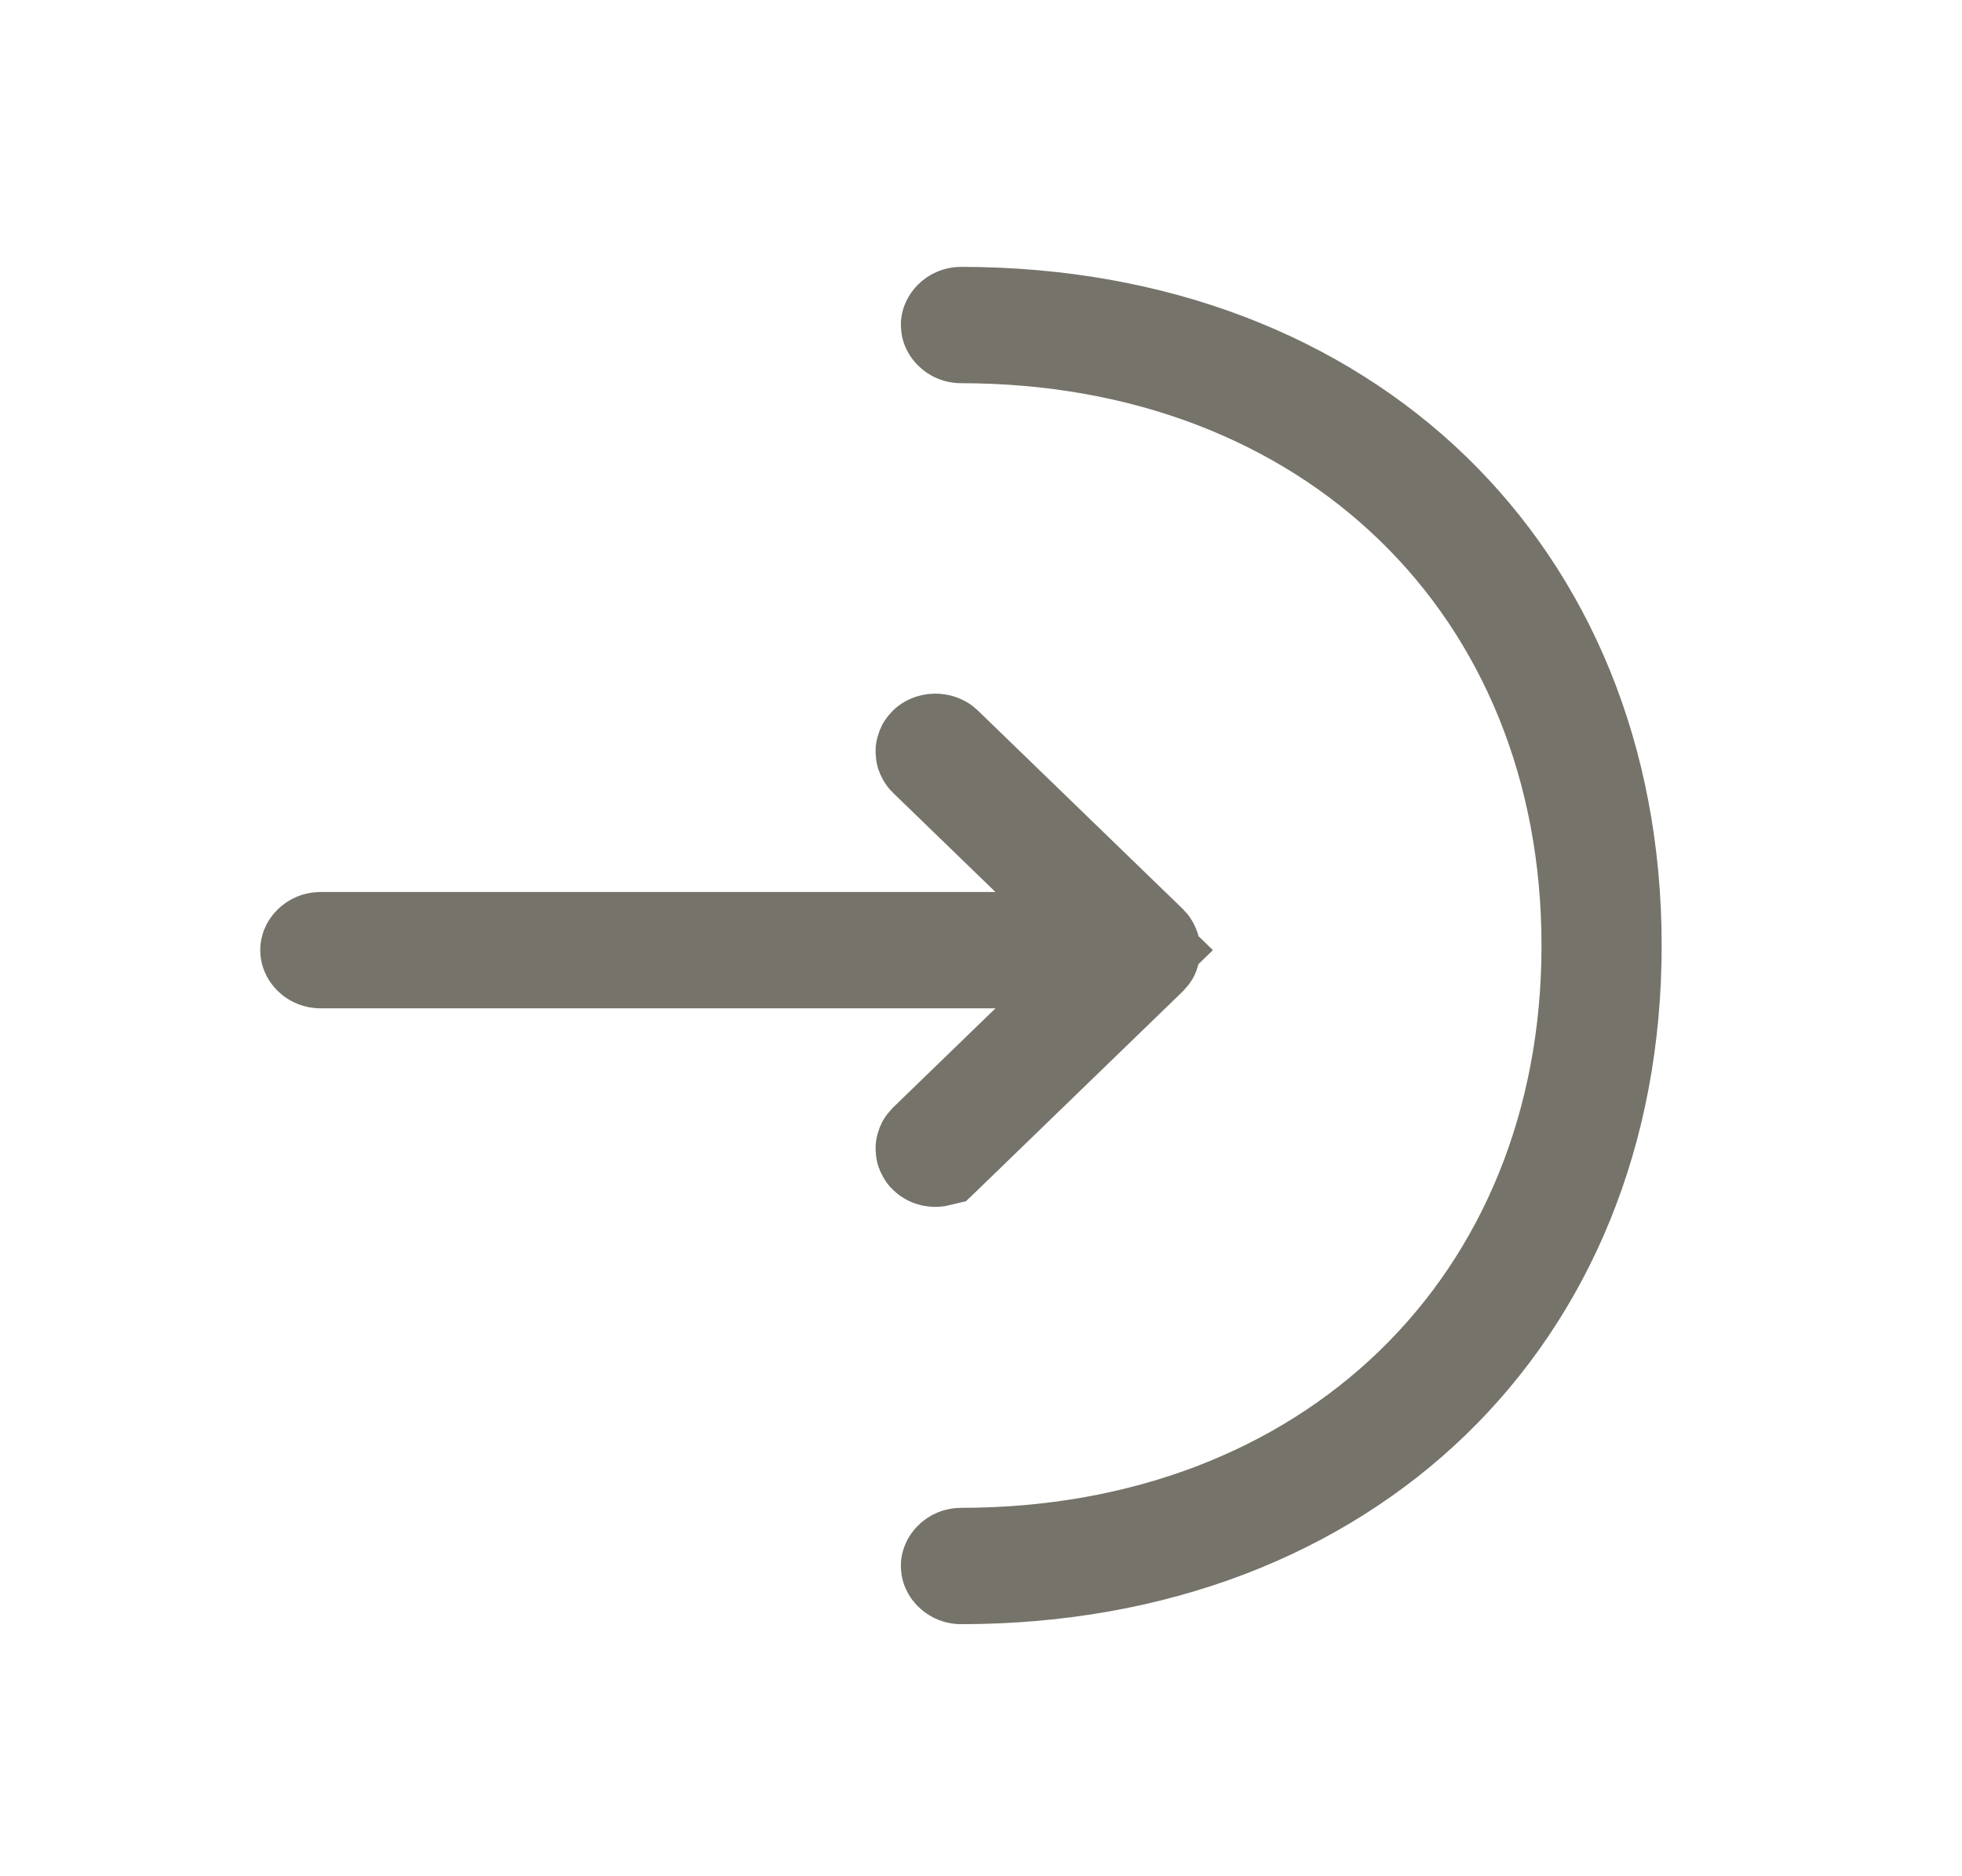
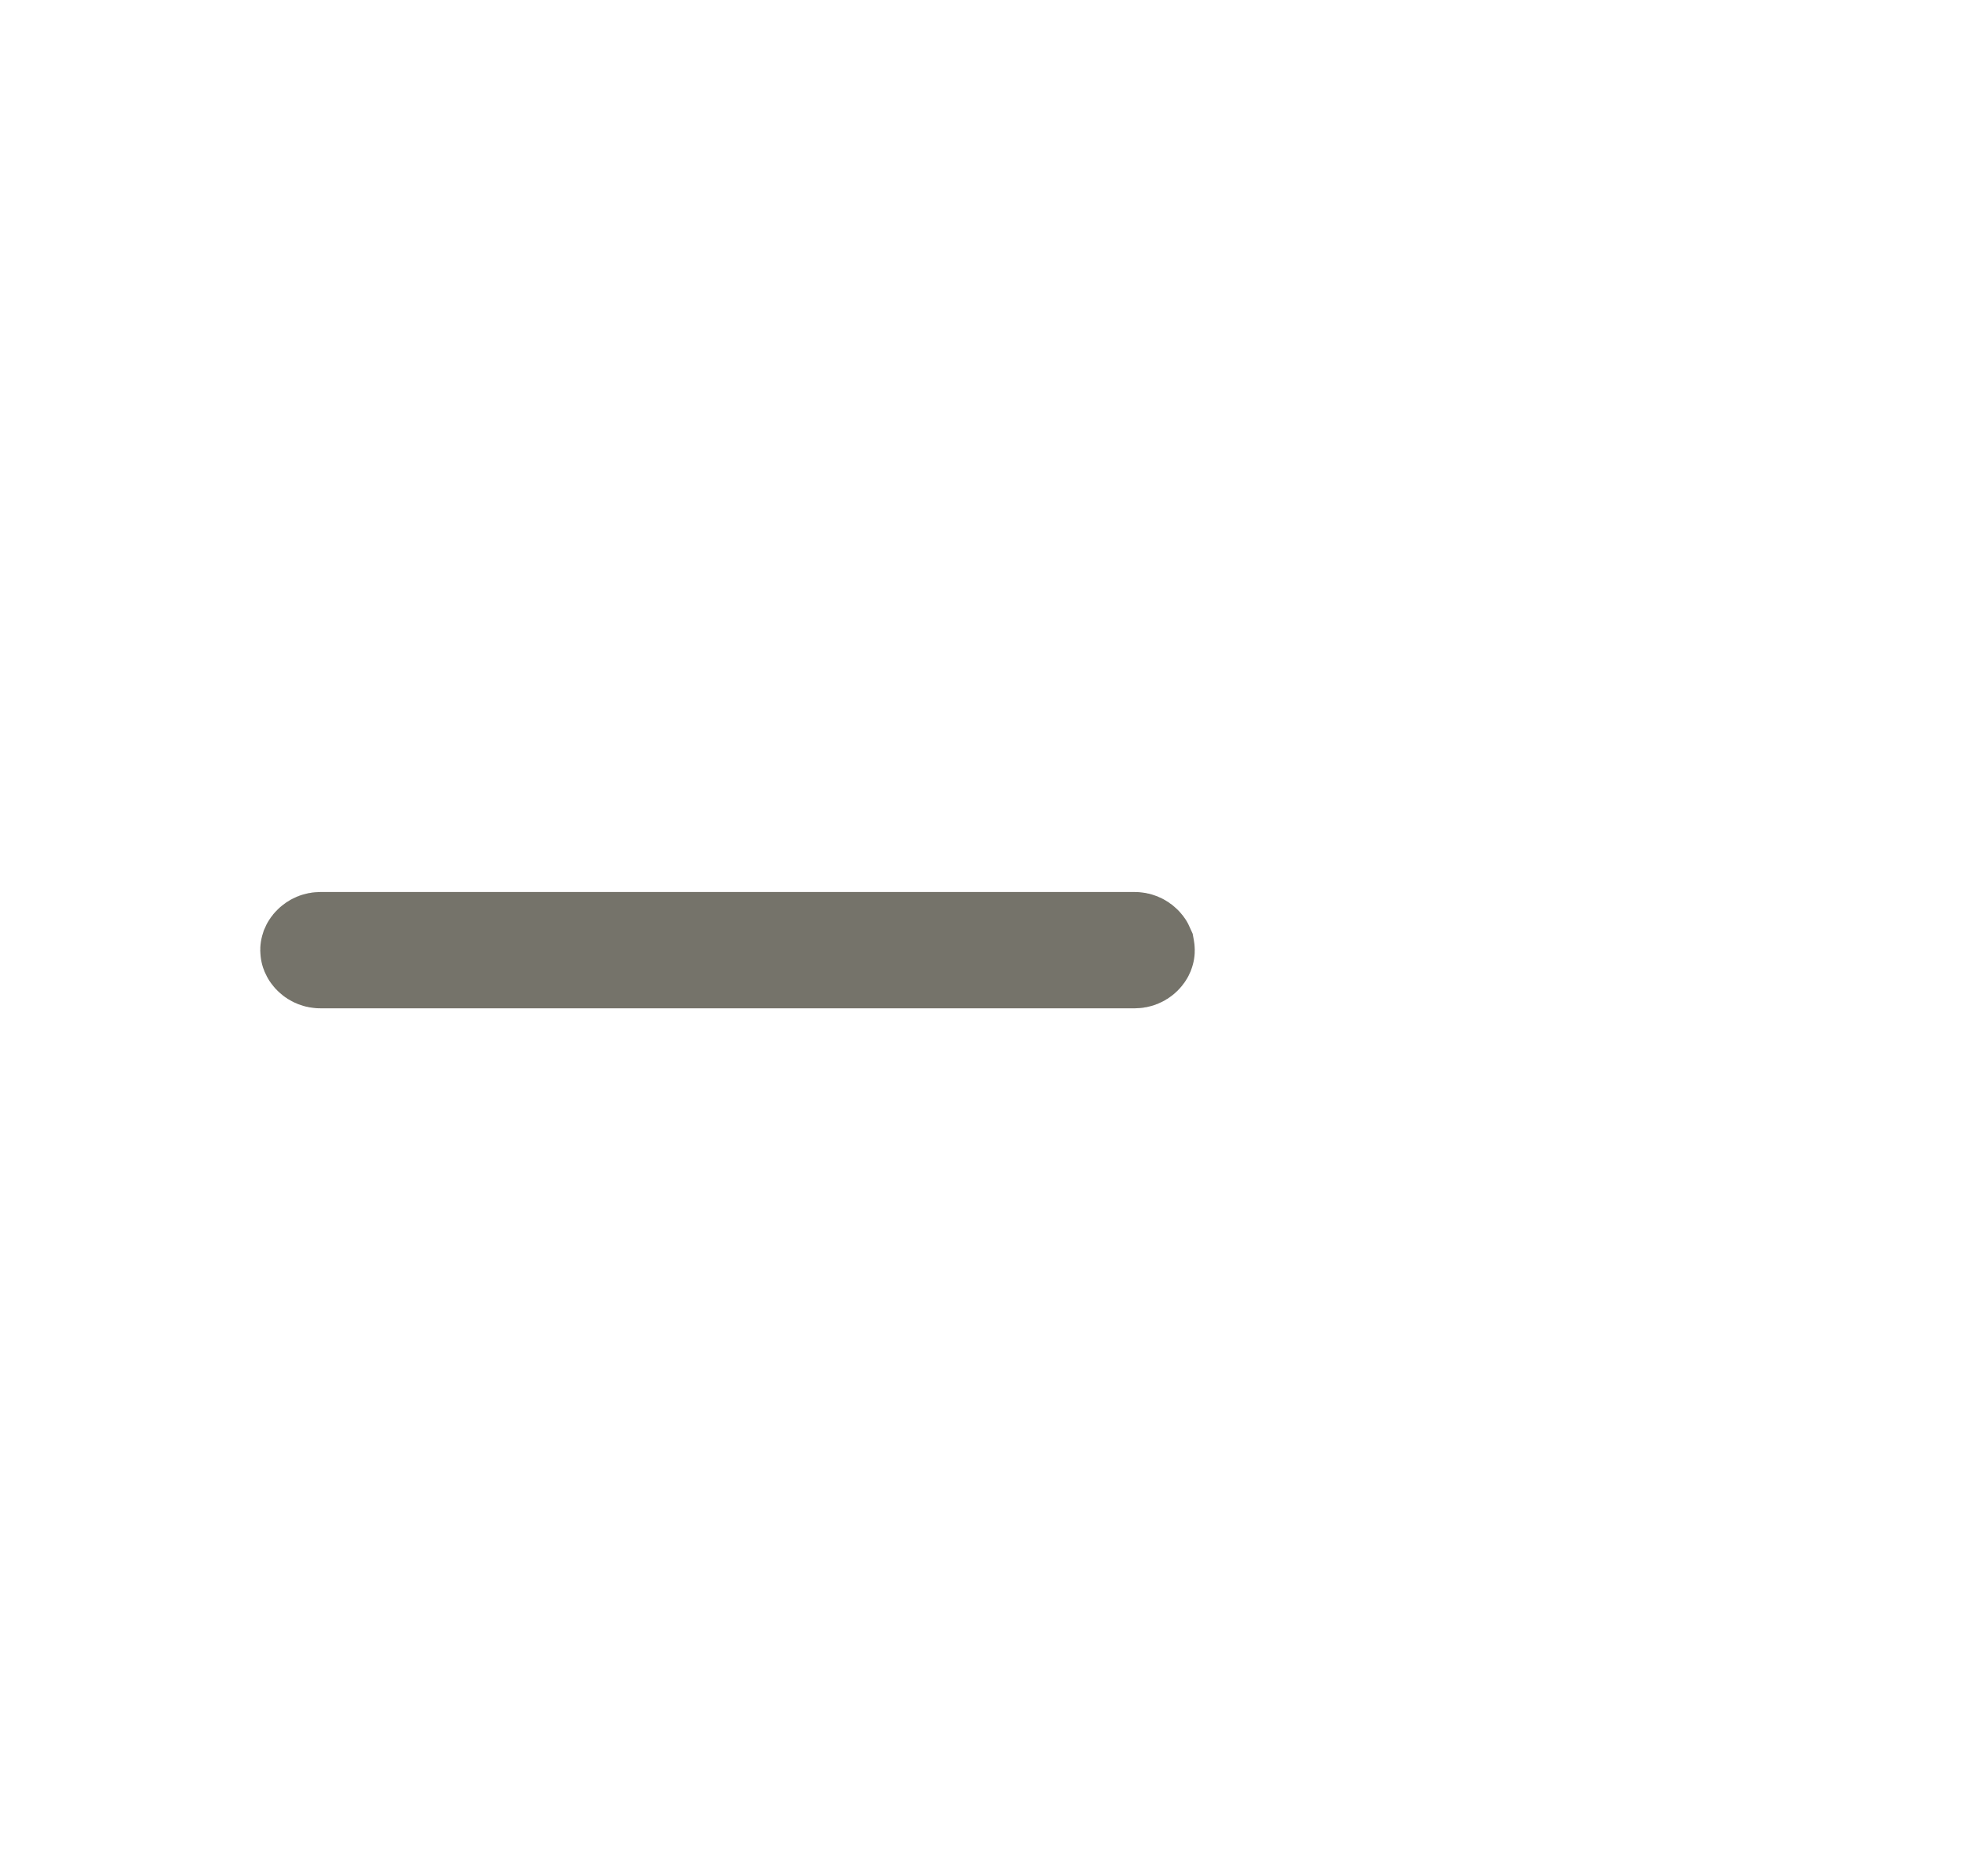
<svg xmlns="http://www.w3.org/2000/svg" width="46" height="44" viewBox="0 0 46 44" fill="none">
-   <path d="M25.64 23.204L26.592 22.282L25.64 21.361L21.829 17.669C21.805 17.645 21.805 17.607 21.829 17.584C21.843 17.57 21.877 17.55 21.931 17.55C21.985 17.55 22.018 17.57 22.033 17.584L26.84 22.24C26.863 22.264 26.863 22.302 26.84 22.325L22.033 26.981L22.017 26.997L22.009 27.005C22.008 27.006 22.005 27.006 22.003 27.008C21.995 27.01 21.985 27.014 21.971 27.016C21.958 27.018 21.944 27.02 21.931 27.02C21.905 27.02 21.886 27.015 21.872 27.01C21.859 27.005 21.845 26.997 21.829 26.981C21.805 26.958 21.805 26.92 21.829 26.897L25.64 23.204Z" stroke="#75736A" stroke-width="2.567" />
-   <path d="M26.604 22.363H7.51C7.473 22.363 7.437 22.349 7.41 22.323C7.397 22.31 7.39 22.299 7.387 22.292C7.385 22.287 7.385 22.284 7.385 22.283C7.385 22.281 7.385 22.279 7.387 22.273C7.39 22.266 7.397 22.255 7.41 22.243C7.437 22.216 7.473 22.202 7.51 22.202H26.604C26.642 22.202 26.677 22.216 26.704 22.243C26.717 22.255 26.724 22.266 26.727 22.273C26.729 22.279 26.729 22.281 26.729 22.283C26.729 22.284 26.729 22.287 26.727 22.292C26.724 22.299 26.717 22.31 26.704 22.323C26.677 22.349 26.642 22.363 26.604 22.363Z" fill="#292D32" stroke="#75736A" stroke-width="2.567" />
-   <path d="M22.529 36.805C22.492 36.805 22.456 36.791 22.43 36.764C22.417 36.752 22.41 36.741 22.407 36.734C22.404 36.728 22.404 36.726 22.404 36.724C22.404 36.723 22.404 36.721 22.407 36.715C22.41 36.708 22.417 36.697 22.43 36.684C22.456 36.658 22.492 36.644 22.529 36.644C26.832 36.644 30.568 35.185 33.235 32.601C35.905 30.015 37.425 26.376 37.425 22.174C37.425 17.971 35.905 14.332 33.235 11.746C30.568 9.162 26.832 7.703 22.529 7.703C22.492 7.703 22.456 7.689 22.43 7.662C22.417 7.65 22.41 7.639 22.407 7.632C22.404 7.626 22.404 7.624 22.404 7.622C22.404 7.621 22.404 7.618 22.407 7.613C22.41 7.606 22.417 7.595 22.43 7.582C22.456 7.556 22.492 7.542 22.529 7.542C27.069 7.542 30.844 9.075 33.477 11.625C36.106 14.172 37.675 17.81 37.675 22.174C37.675 26.537 36.106 30.174 33.477 32.722C30.844 35.272 27.069 36.805 22.529 36.805Z" fill="#292D32" stroke="#75736A" stroke-width="2.567" />
+   <path d="M26.604 22.363H7.51C7.473 22.363 7.437 22.349 7.41 22.323C7.397 22.31 7.39 22.299 7.387 22.292C7.385 22.287 7.385 22.284 7.385 22.283C7.385 22.281 7.385 22.279 7.387 22.273C7.39 22.266 7.397 22.255 7.41 22.243C7.437 22.216 7.473 22.202 7.51 22.202H26.604C26.642 22.202 26.677 22.216 26.704 22.243C26.717 22.255 26.724 22.266 26.727 22.273C26.729 22.284 26.729 22.287 26.727 22.292C26.724 22.299 26.717 22.31 26.704 22.323C26.677 22.349 26.642 22.363 26.604 22.363Z" fill="#292D32" stroke="#75736A" stroke-width="2.567" />
</svg>